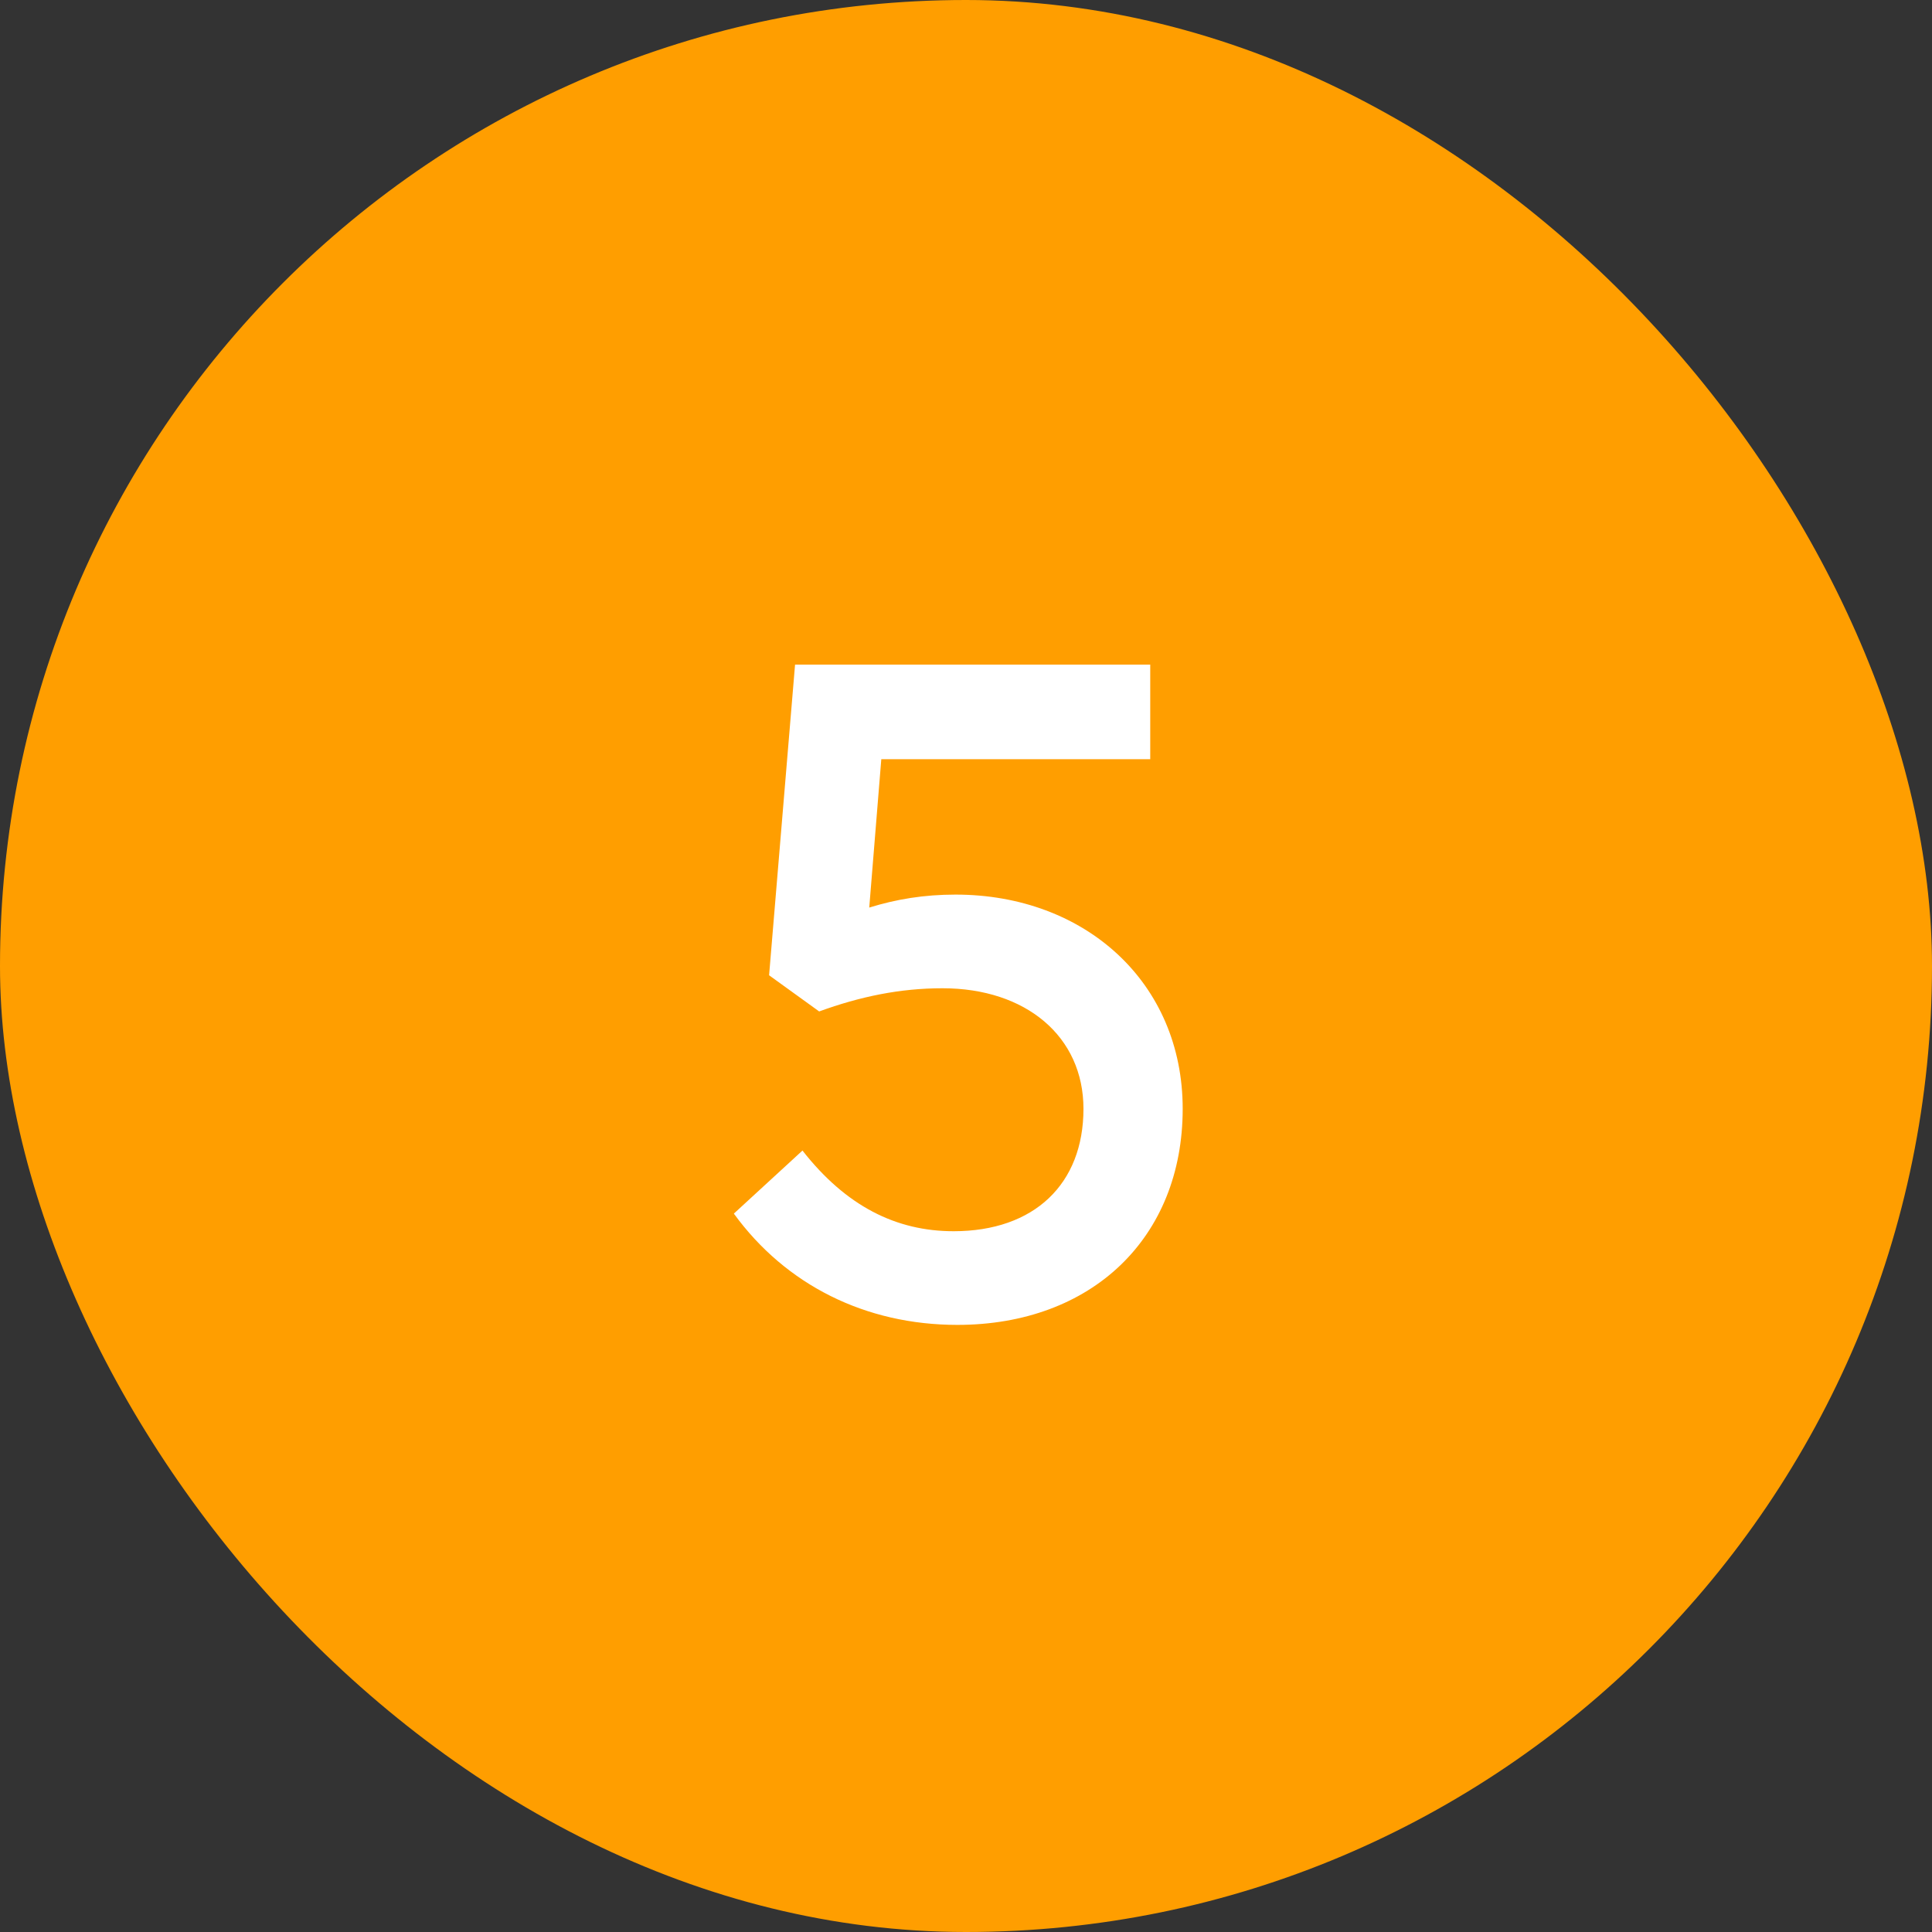
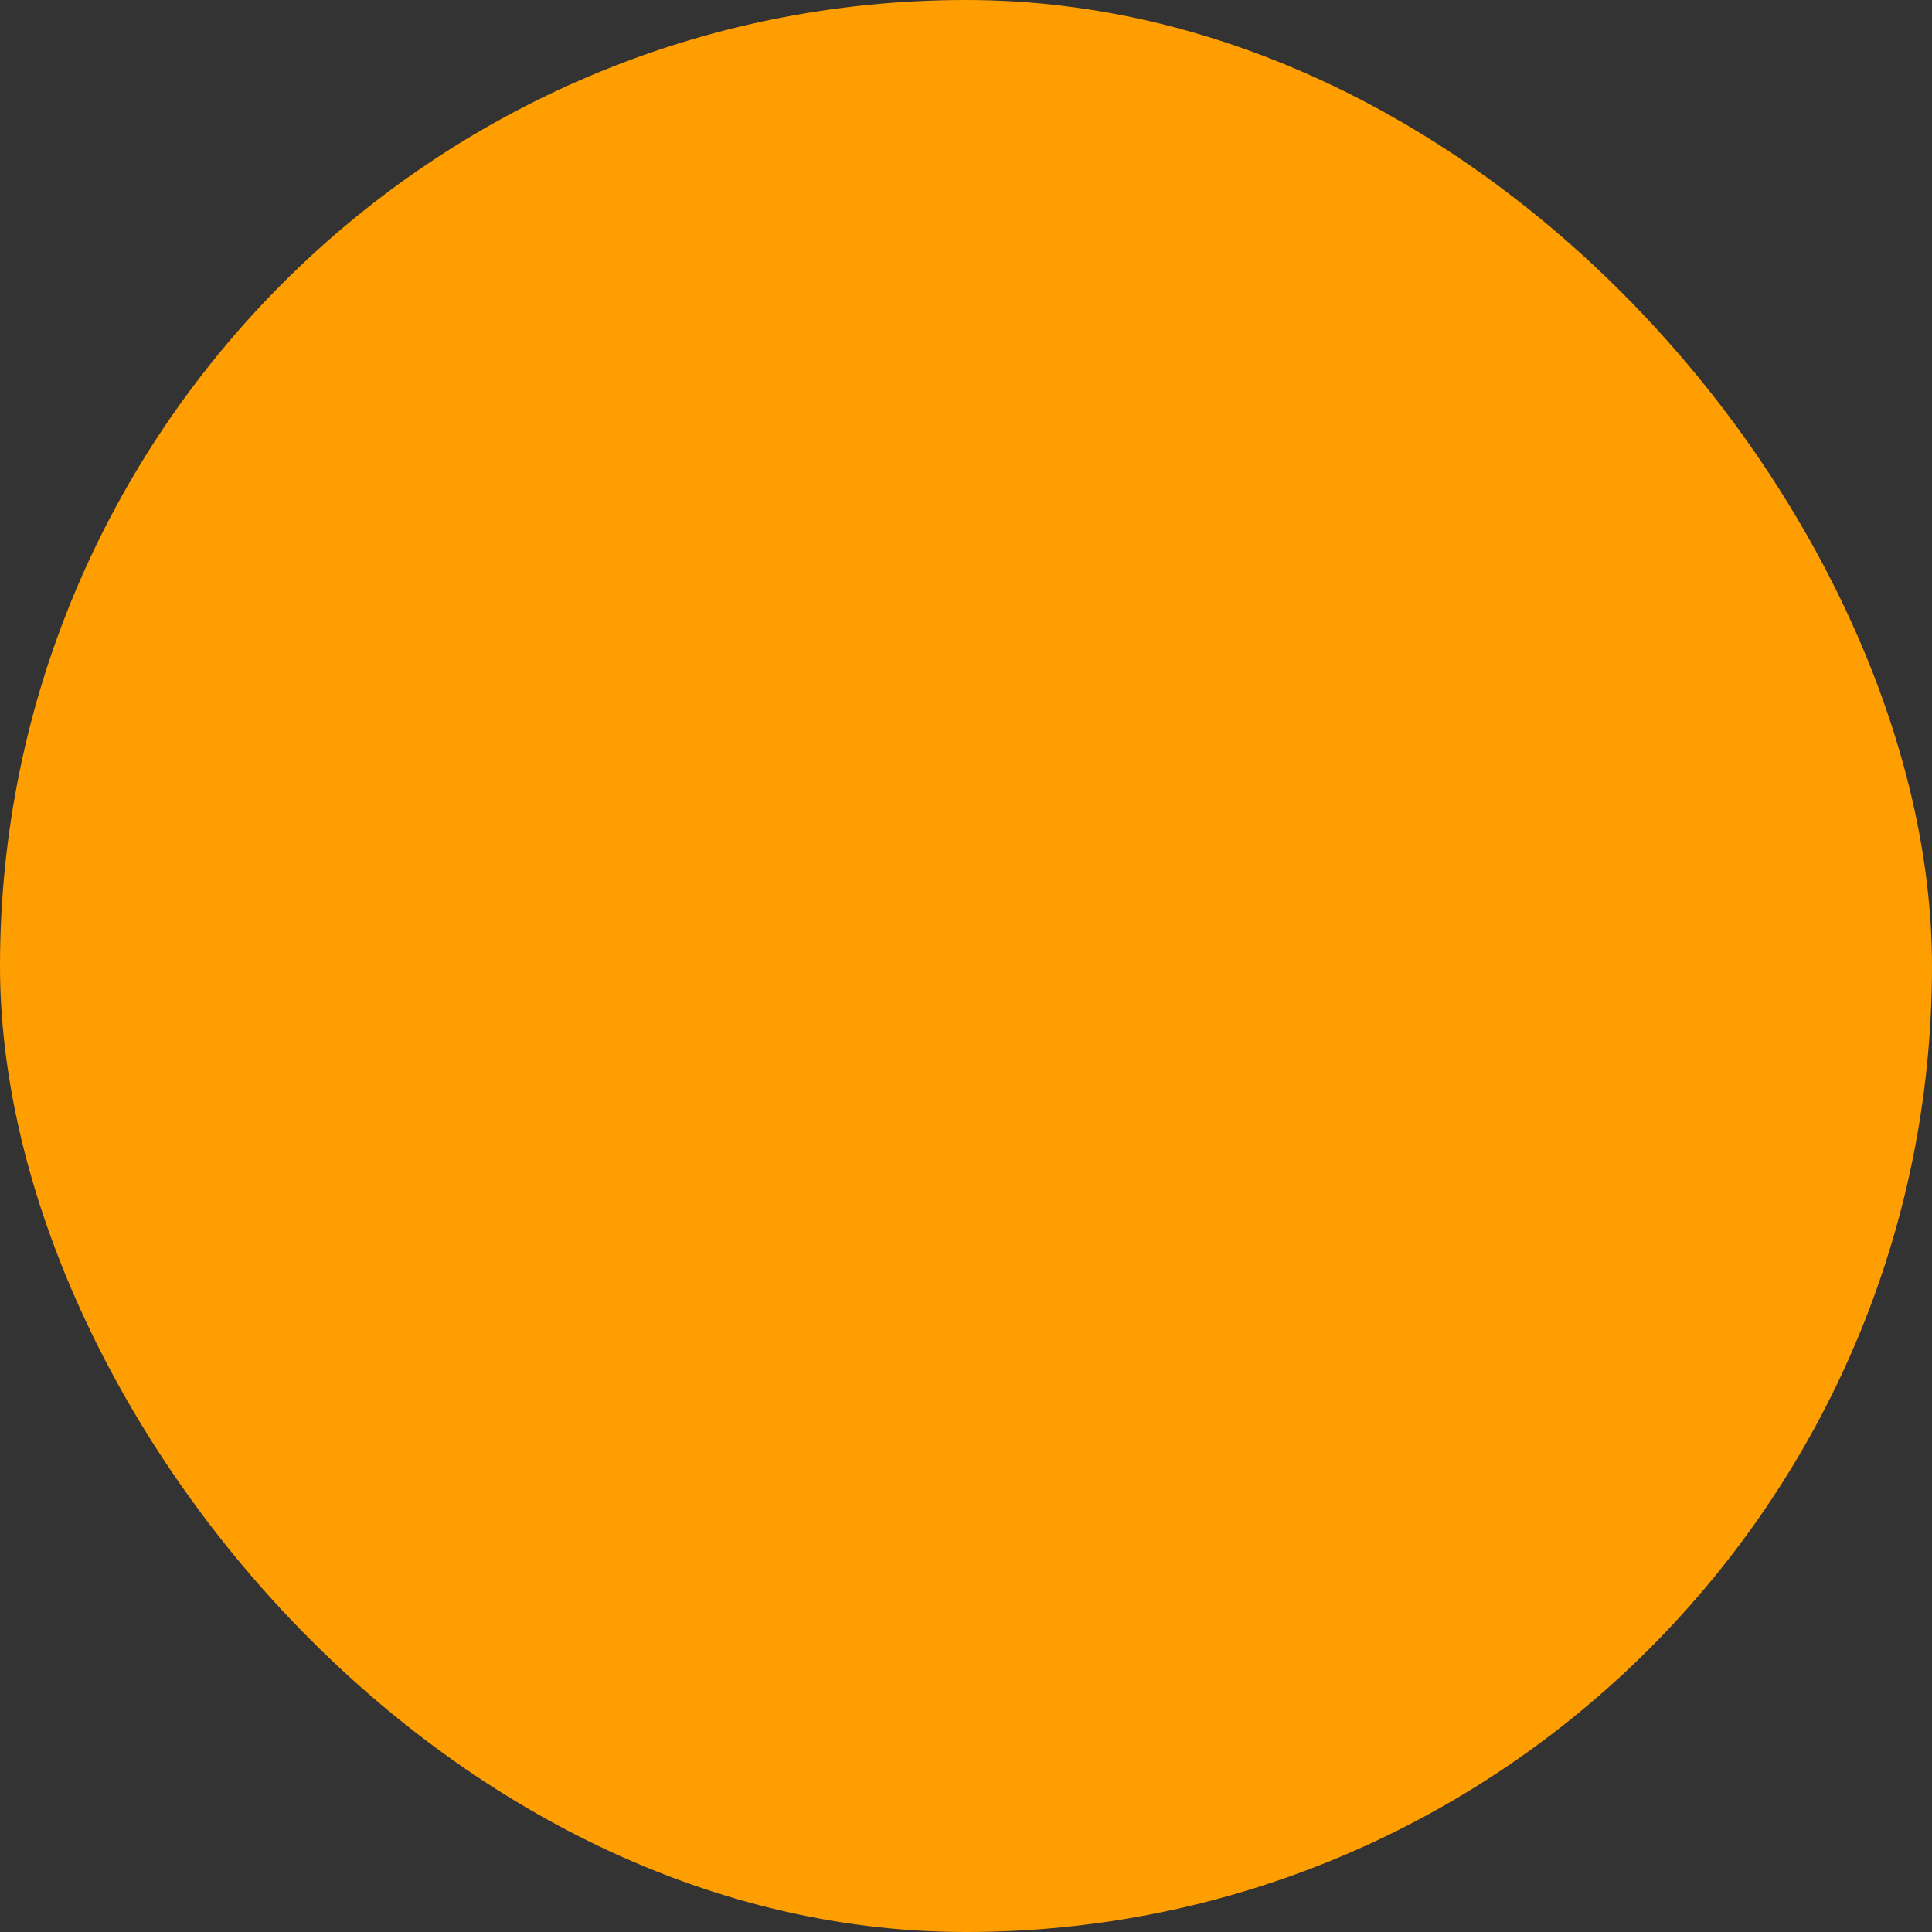
<svg xmlns="http://www.w3.org/2000/svg" width="25" height="25" viewBox="0 0 25 25" fill="none">
  <rect x="0" y="0" width="25" height="25" fill="#333333" stroke="none" />
  <rect width="25" height="25" rx="12.5" fill="#FF9E00" />
-   <path d="M12.364 11.576C14.044 11.576 15.304 12.716 15.304 14.348C15.304 16.016 14.128 17.144 12.388 17.144C11.2 17.144 10.168 16.628 9.496 15.704L10.384 14.888C10.948 15.608 11.596 15.932 12.34 15.932C13.384 15.932 14.02 15.32 14.02 14.348C14.02 13.412 13.276 12.788 12.196 12.788C11.644 12.788 11.128 12.896 10.6 13.088L9.952 12.62L10.288 8.6H14.884V9.824H11.404L11.248 11.744C11.596 11.636 11.956 11.576 12.364 11.576Z" fill="white" />
</svg>